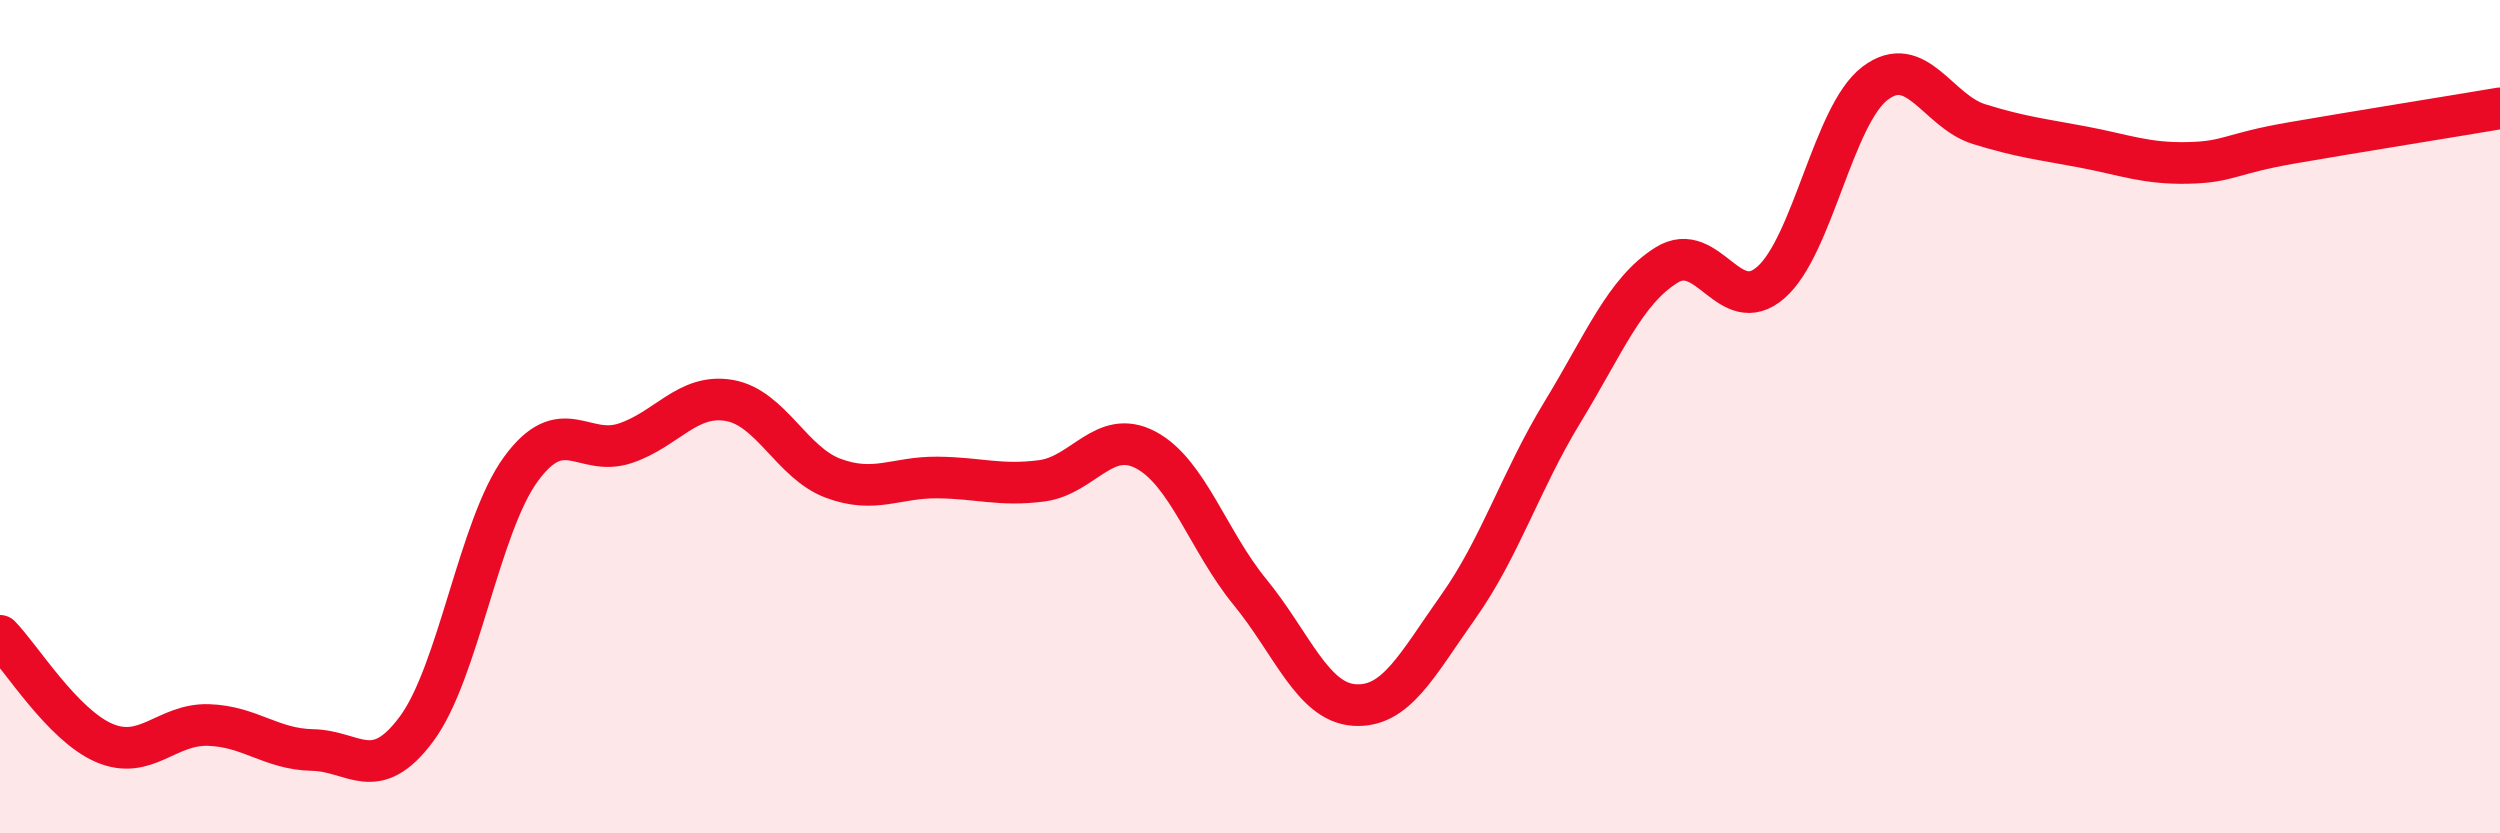
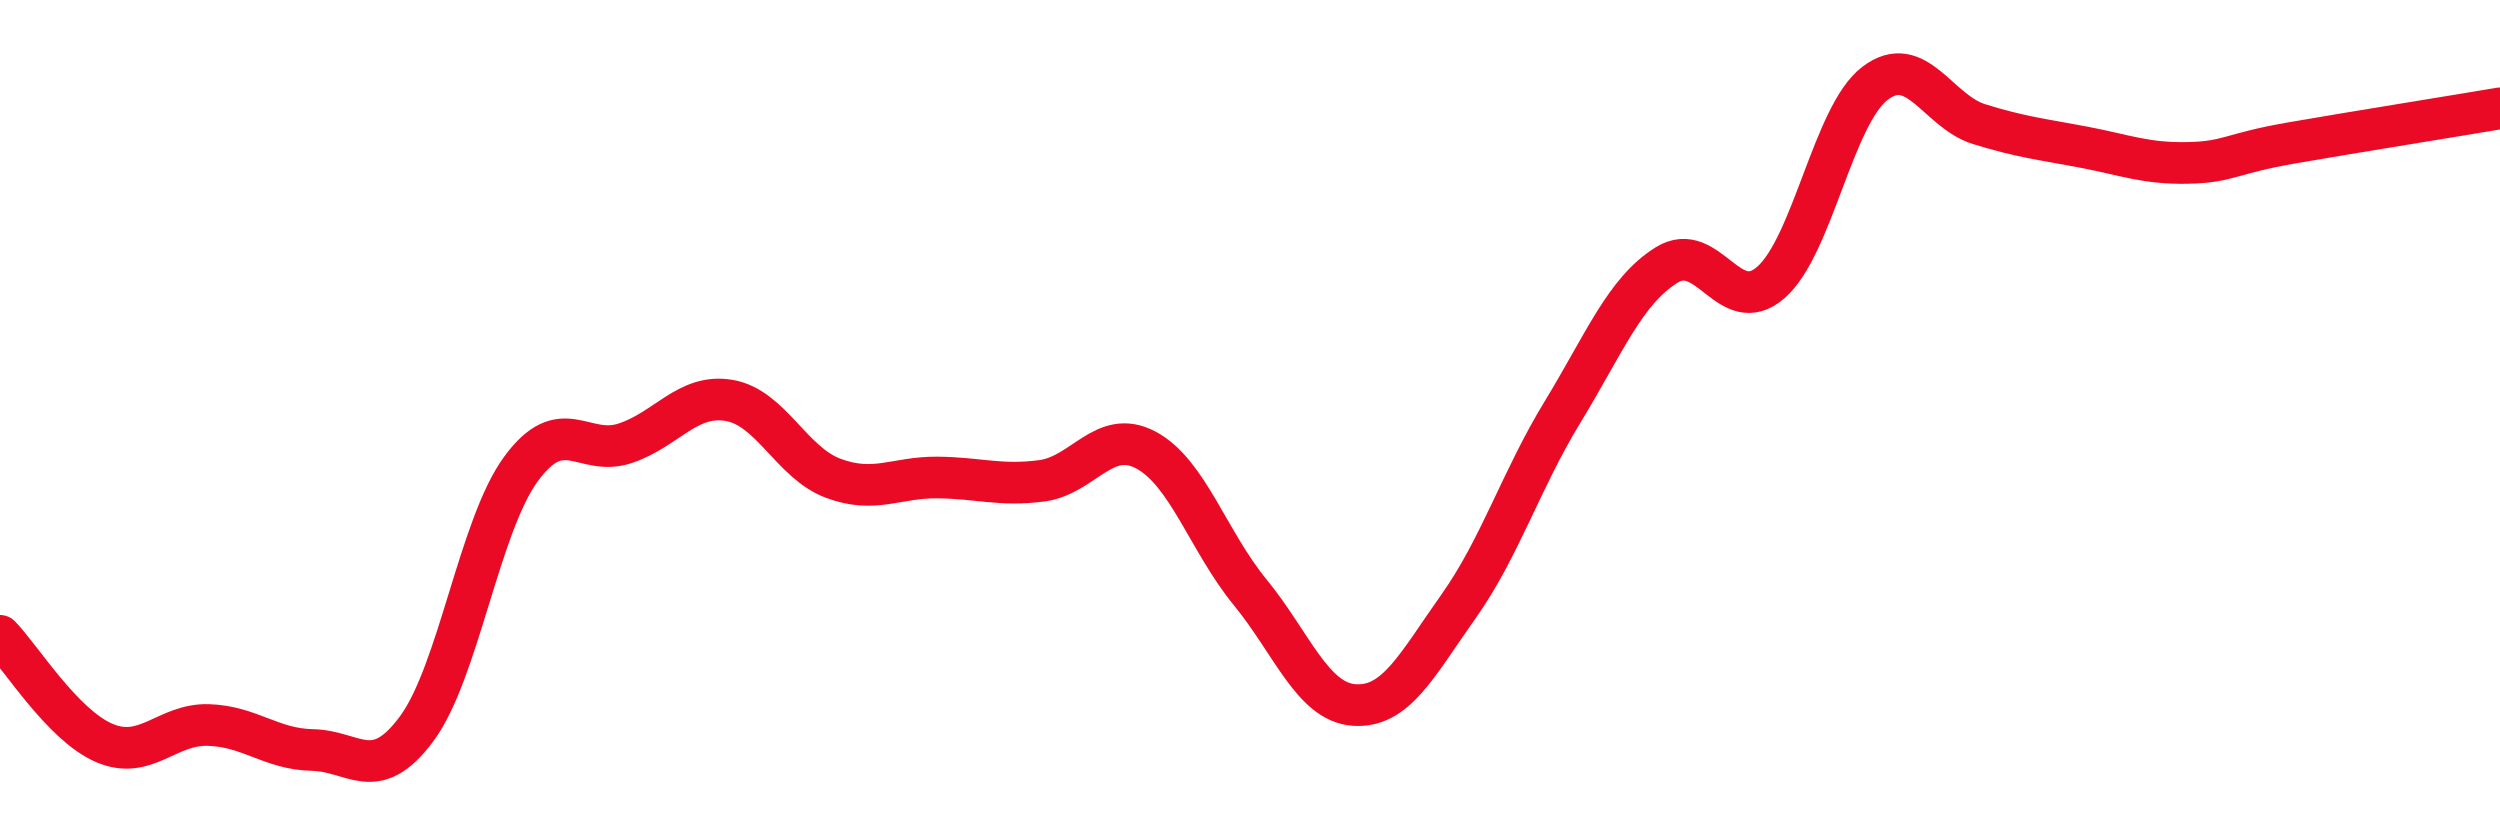
<svg xmlns="http://www.w3.org/2000/svg" width="60" height="20" viewBox="0 0 60 20">
-   <path d="M 0,15.26 C 0.5,15.77 1.5,17.4 2.5,17.83 C 3.5,18.26 4,17.37 5,17.4 C 6,17.43 6.5,17.98 7.5,18 C 8.5,18.02 9,18.84 10,17.49 C 11,16.14 11.5,12.63 12.5,11.26 C 13.5,9.89 14,10.97 15,10.64 C 16,10.31 16.5,9.44 17.5,9.61 C 18.5,9.78 19,11.11 20,11.48 C 21,11.85 21.5,11.45 22.5,11.46 C 23.5,11.47 24,11.67 25,11.54 C 26,11.41 26.5,10.27 27.5,10.8 C 28.5,11.33 29,12.99 30,14.21 C 31,15.43 31.5,16.85 32.5,16.92 C 33.5,16.99 34,15.97 35,14.56 C 36,13.15 36.5,11.53 37.5,9.89 C 38.5,8.25 39,6.98 40,6.36 C 41,5.74 41.5,7.65 42.5,6.78 C 43.5,5.91 44,2.76 45,2 C 46,1.24 46.5,2.67 47.5,2.98 C 48.5,3.29 49,3.34 50,3.53 C 51,3.72 51.5,3.93 52.5,3.91 C 53.5,3.89 53.5,3.69 55,3.43 C 56.5,3.17 59,2.77 60,2.6L60 20L0 20Z" fill="#EB0A25" opacity="0.1" stroke-linecap="round" stroke-linejoin="round" />
  <path d="M 0,15.26 C 0.5,15.77 1.5,17.4 2.5,17.83 C 3.5,18.26 4,17.37 5,17.4 C 6,17.43 6.5,17.98 7.5,18 C 8.5,18.02 9,18.84 10,17.49 C 11,16.14 11.5,12.63 12.5,11.26 C 13.5,9.89 14,10.97 15,10.64 C 16,10.31 16.5,9.44 17.5,9.61 C 18.5,9.78 19,11.11 20,11.48 C 21,11.85 21.5,11.45 22.5,11.46 C 23.5,11.47 24,11.67 25,11.54 C 26,11.41 26.5,10.27 27.5,10.8 C 28.5,11.33 29,12.99 30,14.21 C 31,15.43 31.5,16.85 32.5,16.92 C 33.5,16.99 34,15.97 35,14.56 C 36,13.15 36.5,11.53 37.5,9.89 C 38.5,8.25 39,6.98 40,6.36 C 41,5.74 41.5,7.65 42.5,6.78 C 43.5,5.91 44,2.76 45,2 C 46,1.24 46.5,2.67 47.5,2.98 C 48.5,3.29 49,3.34 50,3.53 C 51,3.72 51.5,3.93 52.5,3.91 C 53.5,3.89 53.5,3.69 55,3.43 C 56.5,3.17 59,2.77 60,2.6" stroke="#EB0A25" stroke-width="1" fill="none" stroke-linecap="round" stroke-linejoin="round" />
</svg>